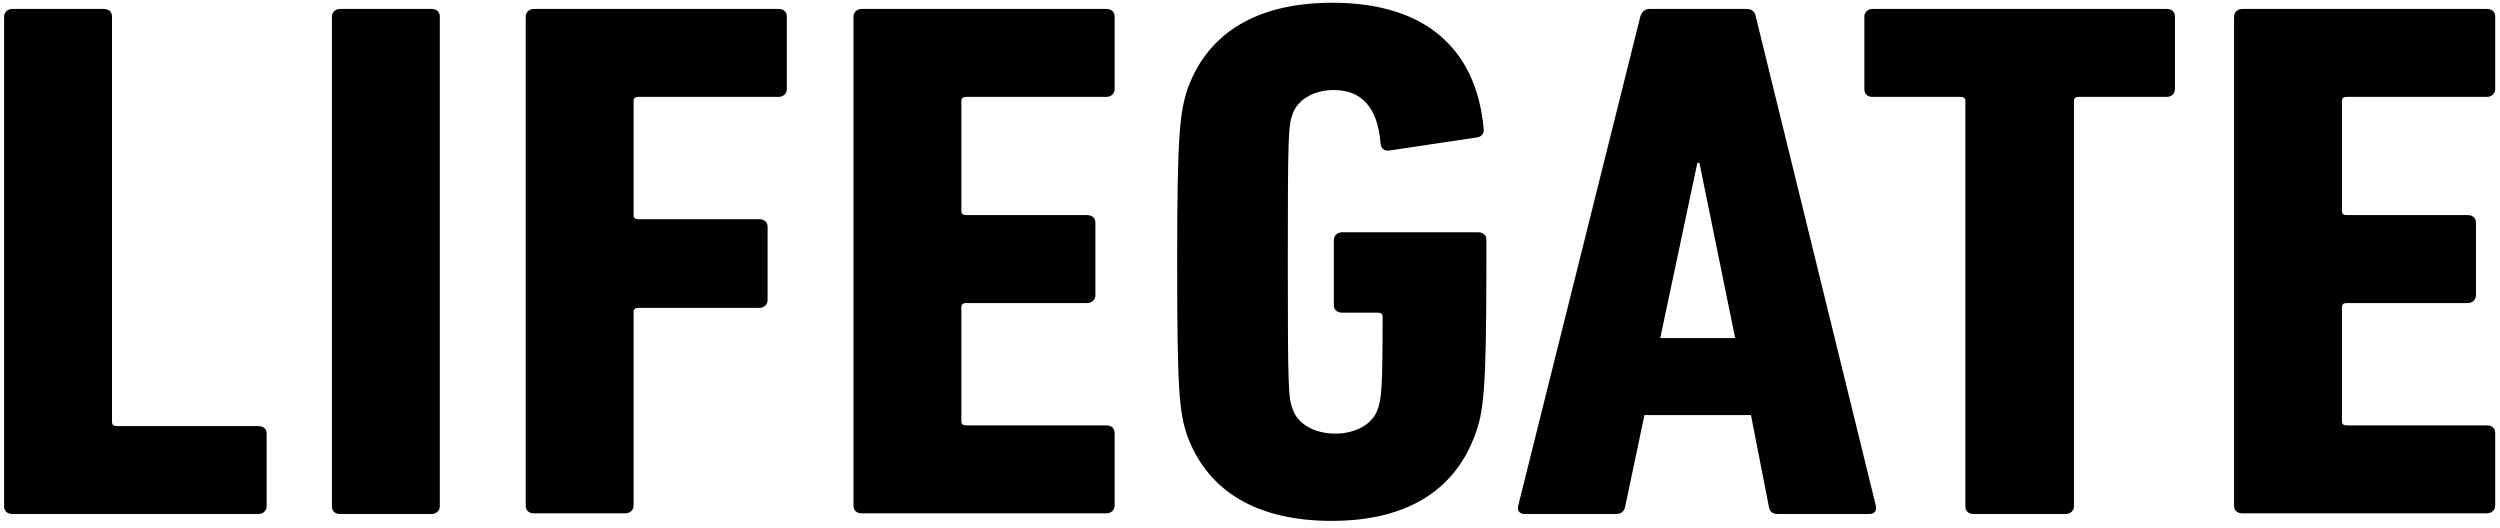
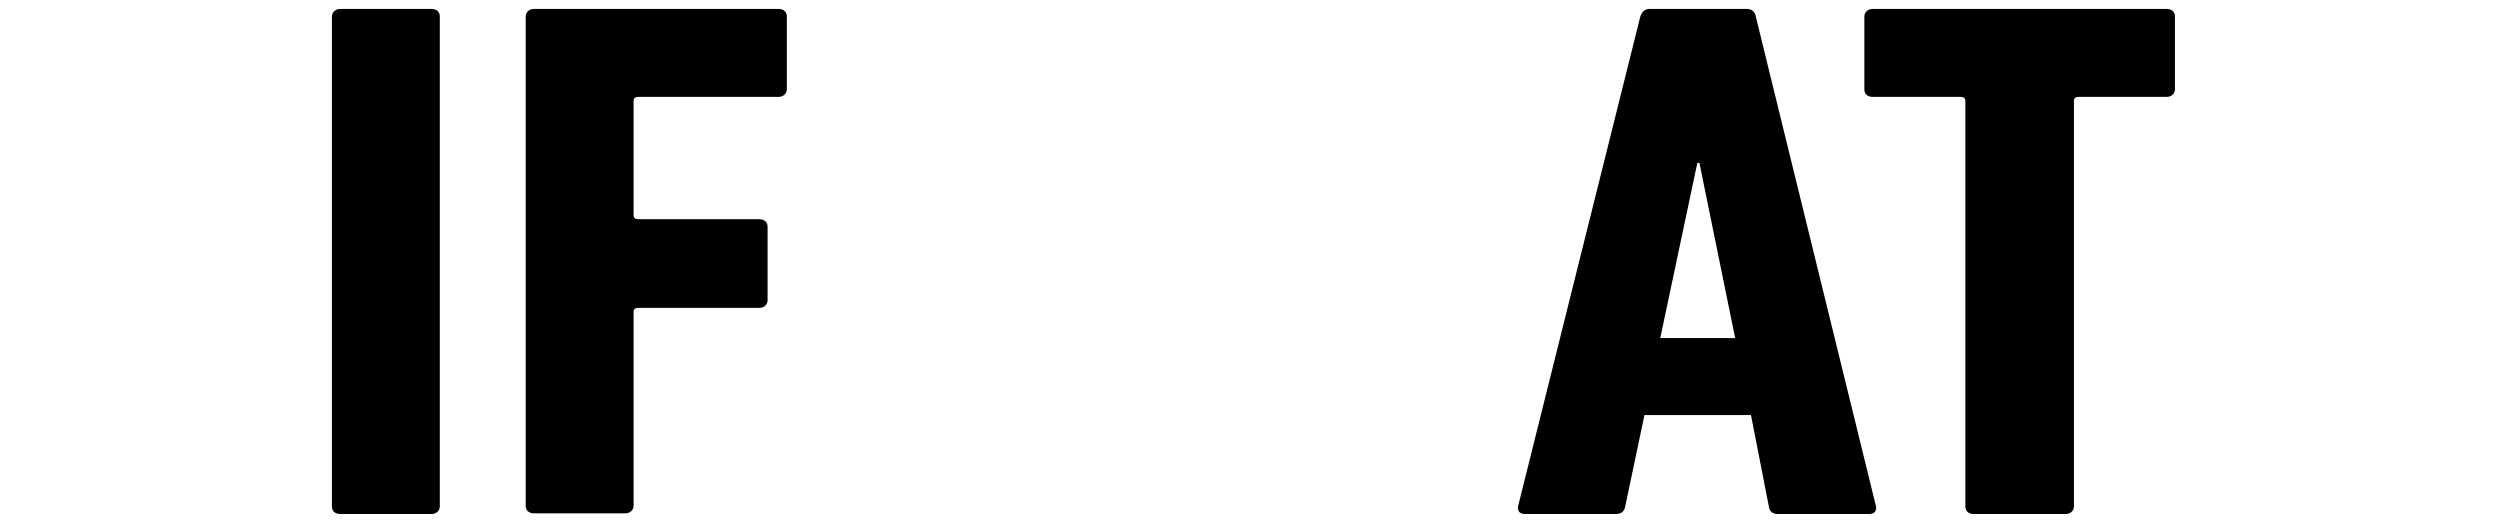
<svg xmlns="http://www.w3.org/2000/svg" version="1.1" id="Livello_1" x="0px" y="0px" viewBox="0 0 363.8 76.8" style="enable-background:new 0 0 363.8 76.8;" xml:space="preserve">
  <g>
-     <path d="M0.6,2.4c0-0.6,0.5-1.1,1.2-1.1h13.3c0.7,0,1.2,0.4,1.2,1.1v59c0,0.4,0.2,0.6,0.7,0.6h20.6c0.7,0,1.2,0.4,1.2,1.1v10.6   c0,0.6-0.5,1.1-1.2,1.1H1.8c-0.7,0-1.2-0.4-1.2-1.1V2.4z" />
    <path d="M48.3,2.4c0-0.6,0.5-1.1,1.2-1.1h13.3c0.7,0,1.2,0.4,1.2,1.1v71.3c0,0.6-0.5,1.1-1.2,1.1H49.5c-0.7,0-1.2-0.4-1.2-1.1V2.4z   " />
    <path d="M76.5,2.4c0-0.6,0.5-1.1,1.2-1.1h35.6c0.7,0,1.2,0.4,1.2,1.1V13c0,0.6-0.5,1.1-1.2,1.1H92.9c-0.5,0-0.7,0.2-0.7,0.6v16.6   c0,0.4,0.2,0.6,0.7,0.6h17.6c0.7,0,1.2,0.4,1.2,1.1v10.7c0,0.6-0.5,1.1-1.2,1.1H92.9c-0.5,0-0.7,0.2-0.7,0.6v28.2   c0,0.6-0.5,1.1-1.2,1.1H77.7c-0.7,0-1.2-0.4-1.2-1.1V2.4z" />
-     <path d="M124.2,2.4c0-0.6,0.5-1.1,1.2-1.1h35.6c0.7,0,1.2,0.4,1.2,1.1V13c0,0.6-0.5,1.1-1.2,1.1h-20.4c-0.5,0-0.7,0.2-0.7,0.6v16   c0,0.4,0.2,0.6,0.7,0.6h17.6c0.7,0,1.2,0.4,1.2,1.1V43c0,0.6-0.5,1.1-1.2,1.1h-17.6c-0.5,0-0.7,0.2-0.7,0.6v16.6   c0,0.4,0.2,0.6,0.7,0.6h20.4c0.7,0,1.2,0.4,1.2,1.1v10.6c0,0.6-0.5,1.1-1.2,1.1h-35.6c-0.7,0-1.2-0.4-1.2-1.1V2.4z" />
-     <path d="M171.3,38.1c0-18.9,0.4-21.9,1.6-25.4c3-8,10.1-12.3,21-12.3c13.2,0,20.9,6.4,22,18.3c0.1,0.6-0.2,1.2-1,1.3l-12.7,1.9   c-0.7,0.1-1.2-0.2-1.3-1c-0.4-5.3-2.8-7.8-6.8-7.8c-2.9,0-5.3,1.4-6,3.5c-0.6,1.7-0.7,2.6-0.7,21.5c0,18.8,0.1,19.8,0.7,21.4   c0.7,2.2,3.2,3.6,6.2,3.6s5.5-1.4,6.2-3.6c0.5-1.5,0.7-2.6,0.7-13.4c0-0.4-0.2-0.6-0.7-0.6h-5.2c-0.7,0-1.2-0.4-1.2-1.1v-9.5   c0-0.6,0.5-1.1,1.2-1.1h19.8c0.7,0,1.2,0.4,1.2,1.1v3.2c0,18.9-0.4,21.9-1.7,25.3c-3,8.1-10.1,12.4-20.8,12.4   c-10.9,0-18-4.3-21-12.3C171.6,60,171.3,57,171.3,38.1z" />
    <path d="M238.7,2.4c0.2-0.6,0.6-1.1,1.3-1.1h14.2c0.7,0,1.2,0.4,1.3,1.1L273,73.7c0.1,0.6-0.2,1.1-1,1.1h-13.3   c-0.8,0-1.2-0.4-1.3-1.1l-2.6-13.3h-15.5l-2.8,13.3c-0.1,0.6-0.5,1.1-1.3,1.1h-13.3c-0.7,0-1.1-0.4-1-1.1L238.7,2.4z M252.5,49.2   l-5.2-25.5H247l-5.4,25.5H252.5z" />
    <path d="M287.2,74.8c-0.7,0-1.2-0.4-1.2-1.1v-59c0-0.4-0.2-0.6-0.7-0.6h-12.8c-0.7,0-1.2-0.4-1.2-1.1V2.4c0-0.6,0.5-1.1,1.2-1.1   h42.8c0.7,0,1.2,0.4,1.2,1.1V13c0,0.6-0.5,1.1-1.2,1.1h-12.8c-0.5,0-0.7,0.2-0.7,0.6v59c0,0.6-0.5,1.1-1.2,1.1H287.2z" />
-     <path d="M325.1,2.4c0-0.6,0.5-1.1,1.2-1.1h35.6c0.7,0,1.2,0.4,1.2,1.1V13c0,0.6-0.5,1.1-1.2,1.1h-20.4c-0.5,0-0.7,0.2-0.7,0.6v16   c0,0.4,0.2,0.6,0.7,0.6h17.6c0.7,0,1.2,0.4,1.2,1.1V43c0,0.6-0.5,1.1-1.2,1.1h-17.6c-0.5,0-0.7,0.2-0.7,0.6v16.6   c0,0.4,0.2,0.6,0.7,0.6h20.4c0.7,0,1.2,0.4,1.2,1.1v10.6c0,0.6-0.5,1.1-1.2,1.1h-35.6c-0.7,0-1.2-0.4-1.2-1.1V2.4z" />
  </g>
</svg>